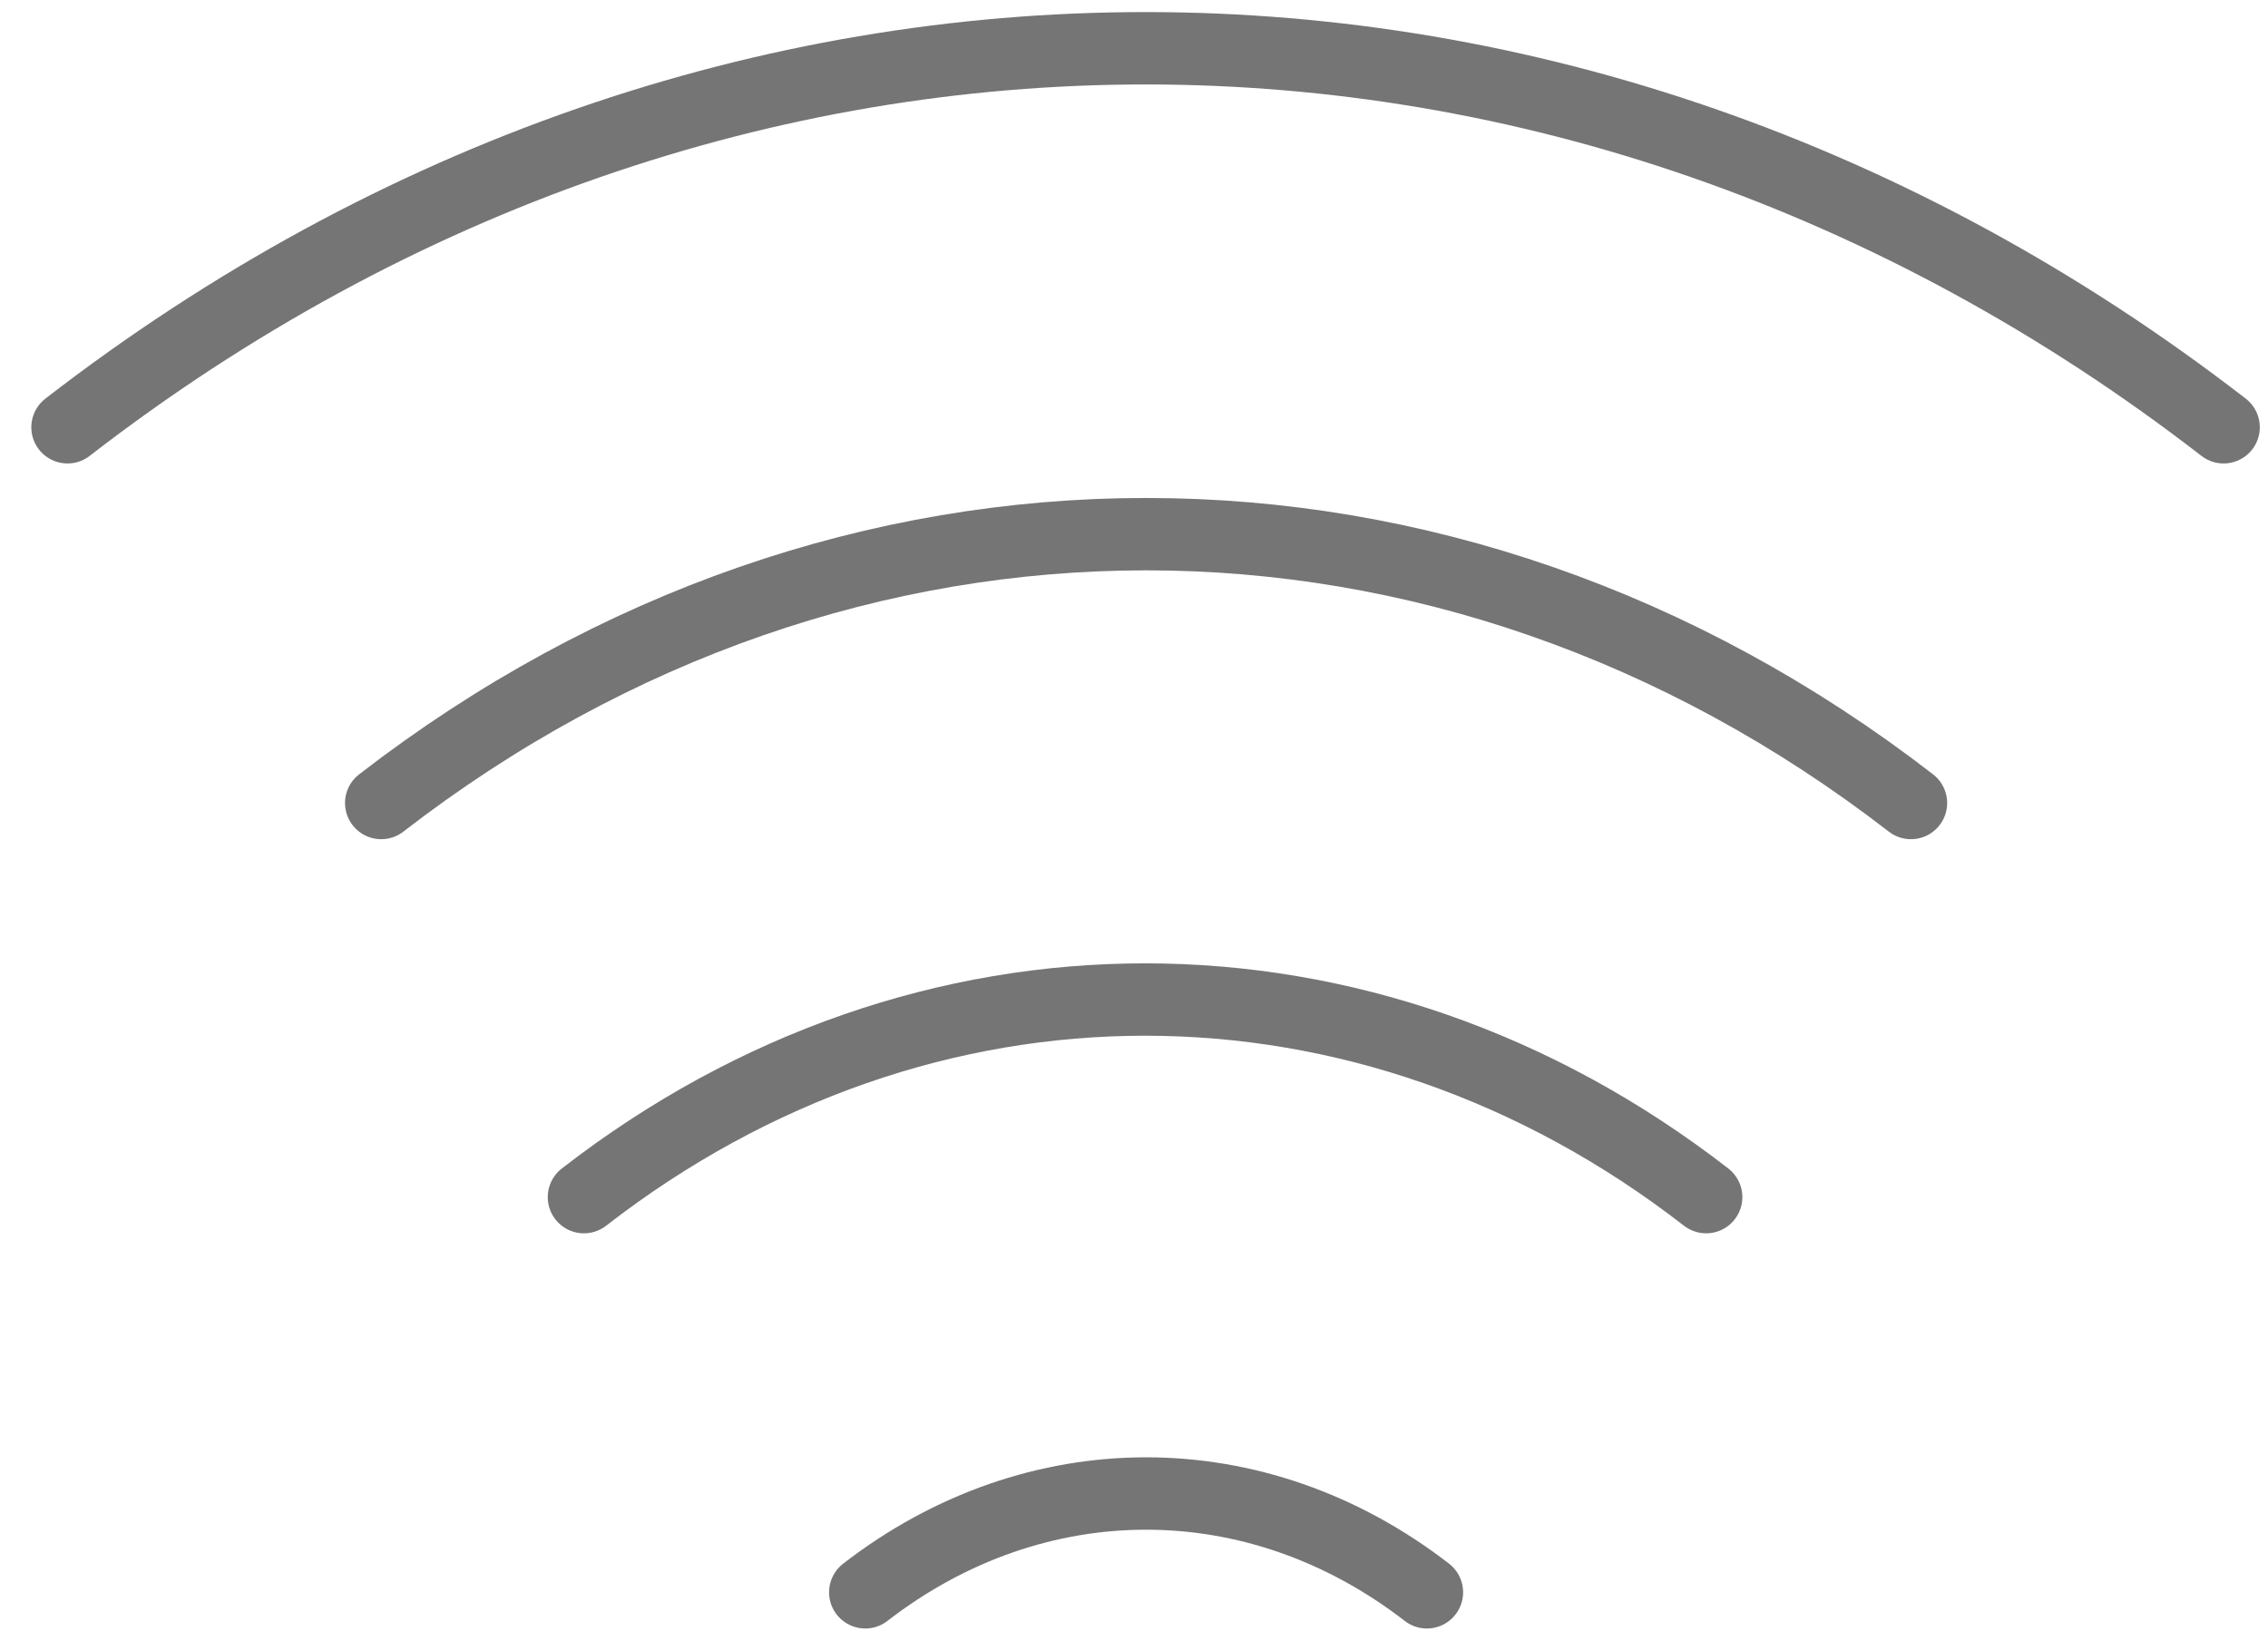
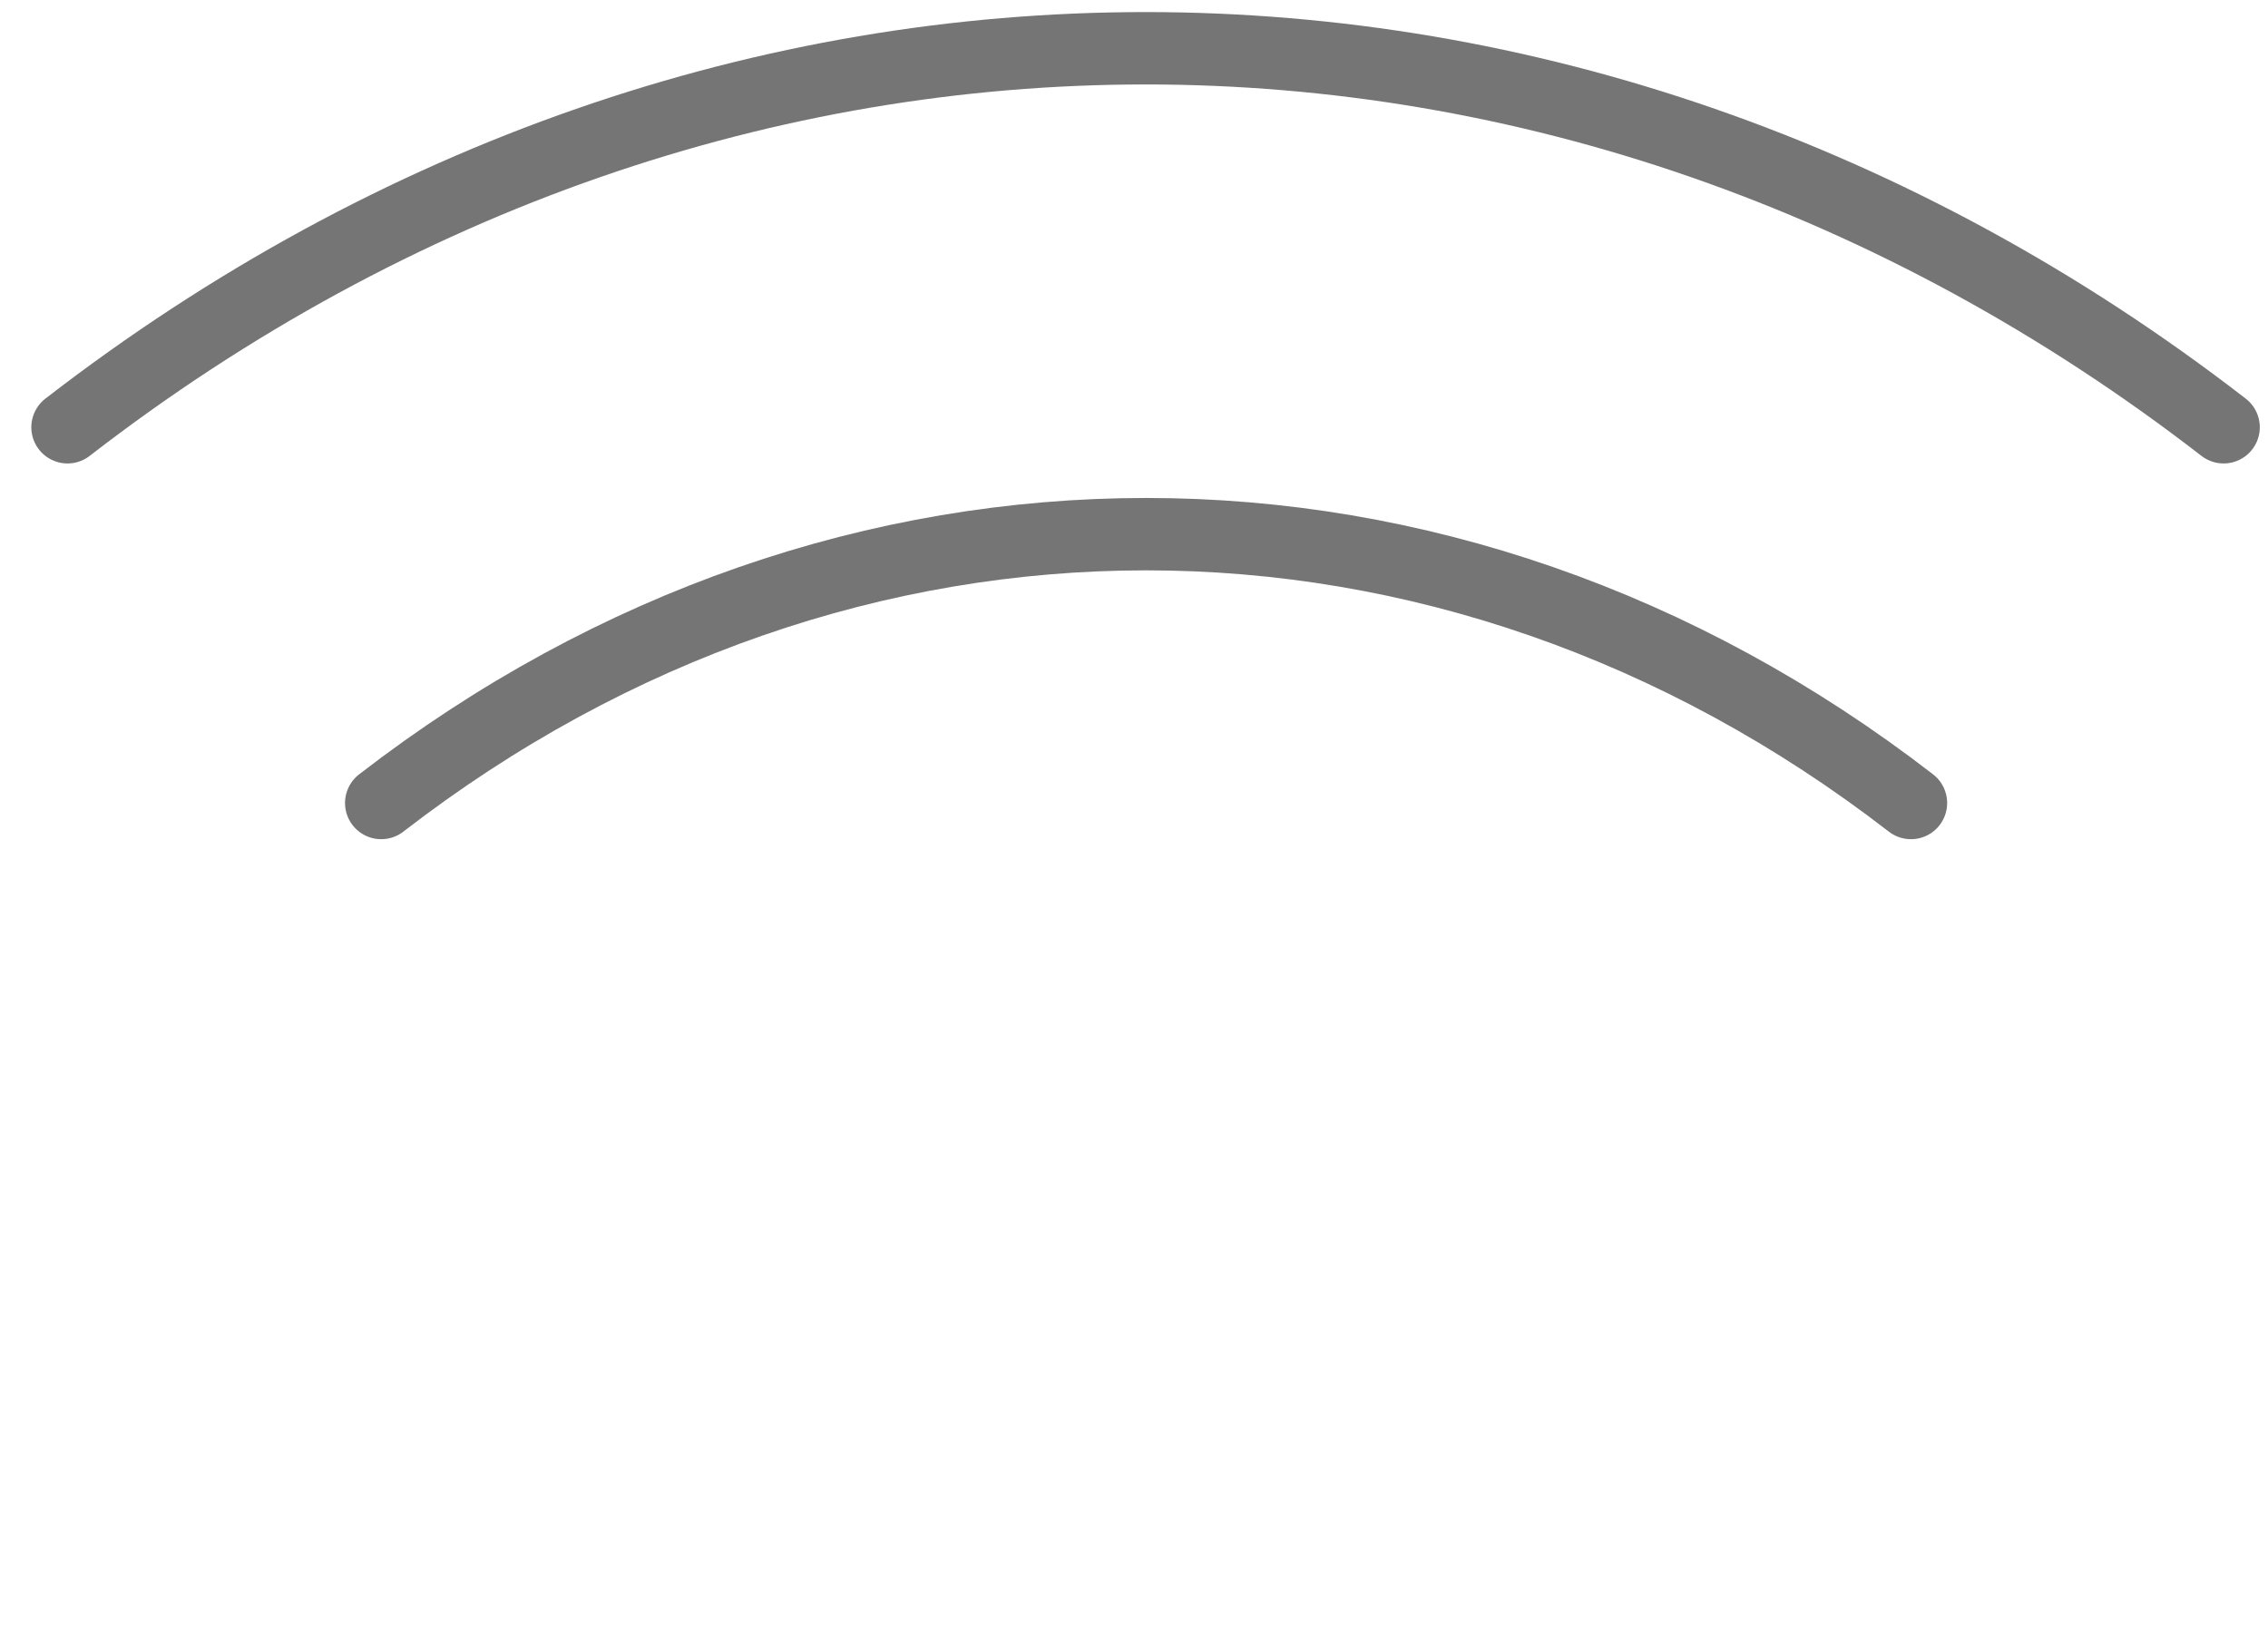
<svg xmlns="http://www.w3.org/2000/svg" width="47" height="34" viewBox="0 0 47 34" fill="none">
  <path d="M7.9 16.642C17.507 9.213 29.995 9.213 39.601 16.642" stroke="#757575" stroke-width="1.5" stroke-linecap="round" stroke-linejoin="round" />
  <path d="M1.399 8.855C14.938 -1.618 32.542 -1.618 46.08 8.855" stroke="#757575" stroke-width="1.5" stroke-linecap="round" stroke-linejoin="round" />
-   <path d="M12.101 24.81C19.138 19.35 28.32 19.35 35.357 24.81" stroke="#757575" stroke-width="1.5" stroke-linecap="round" stroke-linejoin="round" />
-   <path d="M17.931 33C21.461 30.27 26.041 30.27 29.57 33" stroke="#757575" stroke-width="1.5" stroke-linecap="round" stroke-linejoin="round" />
</svg>